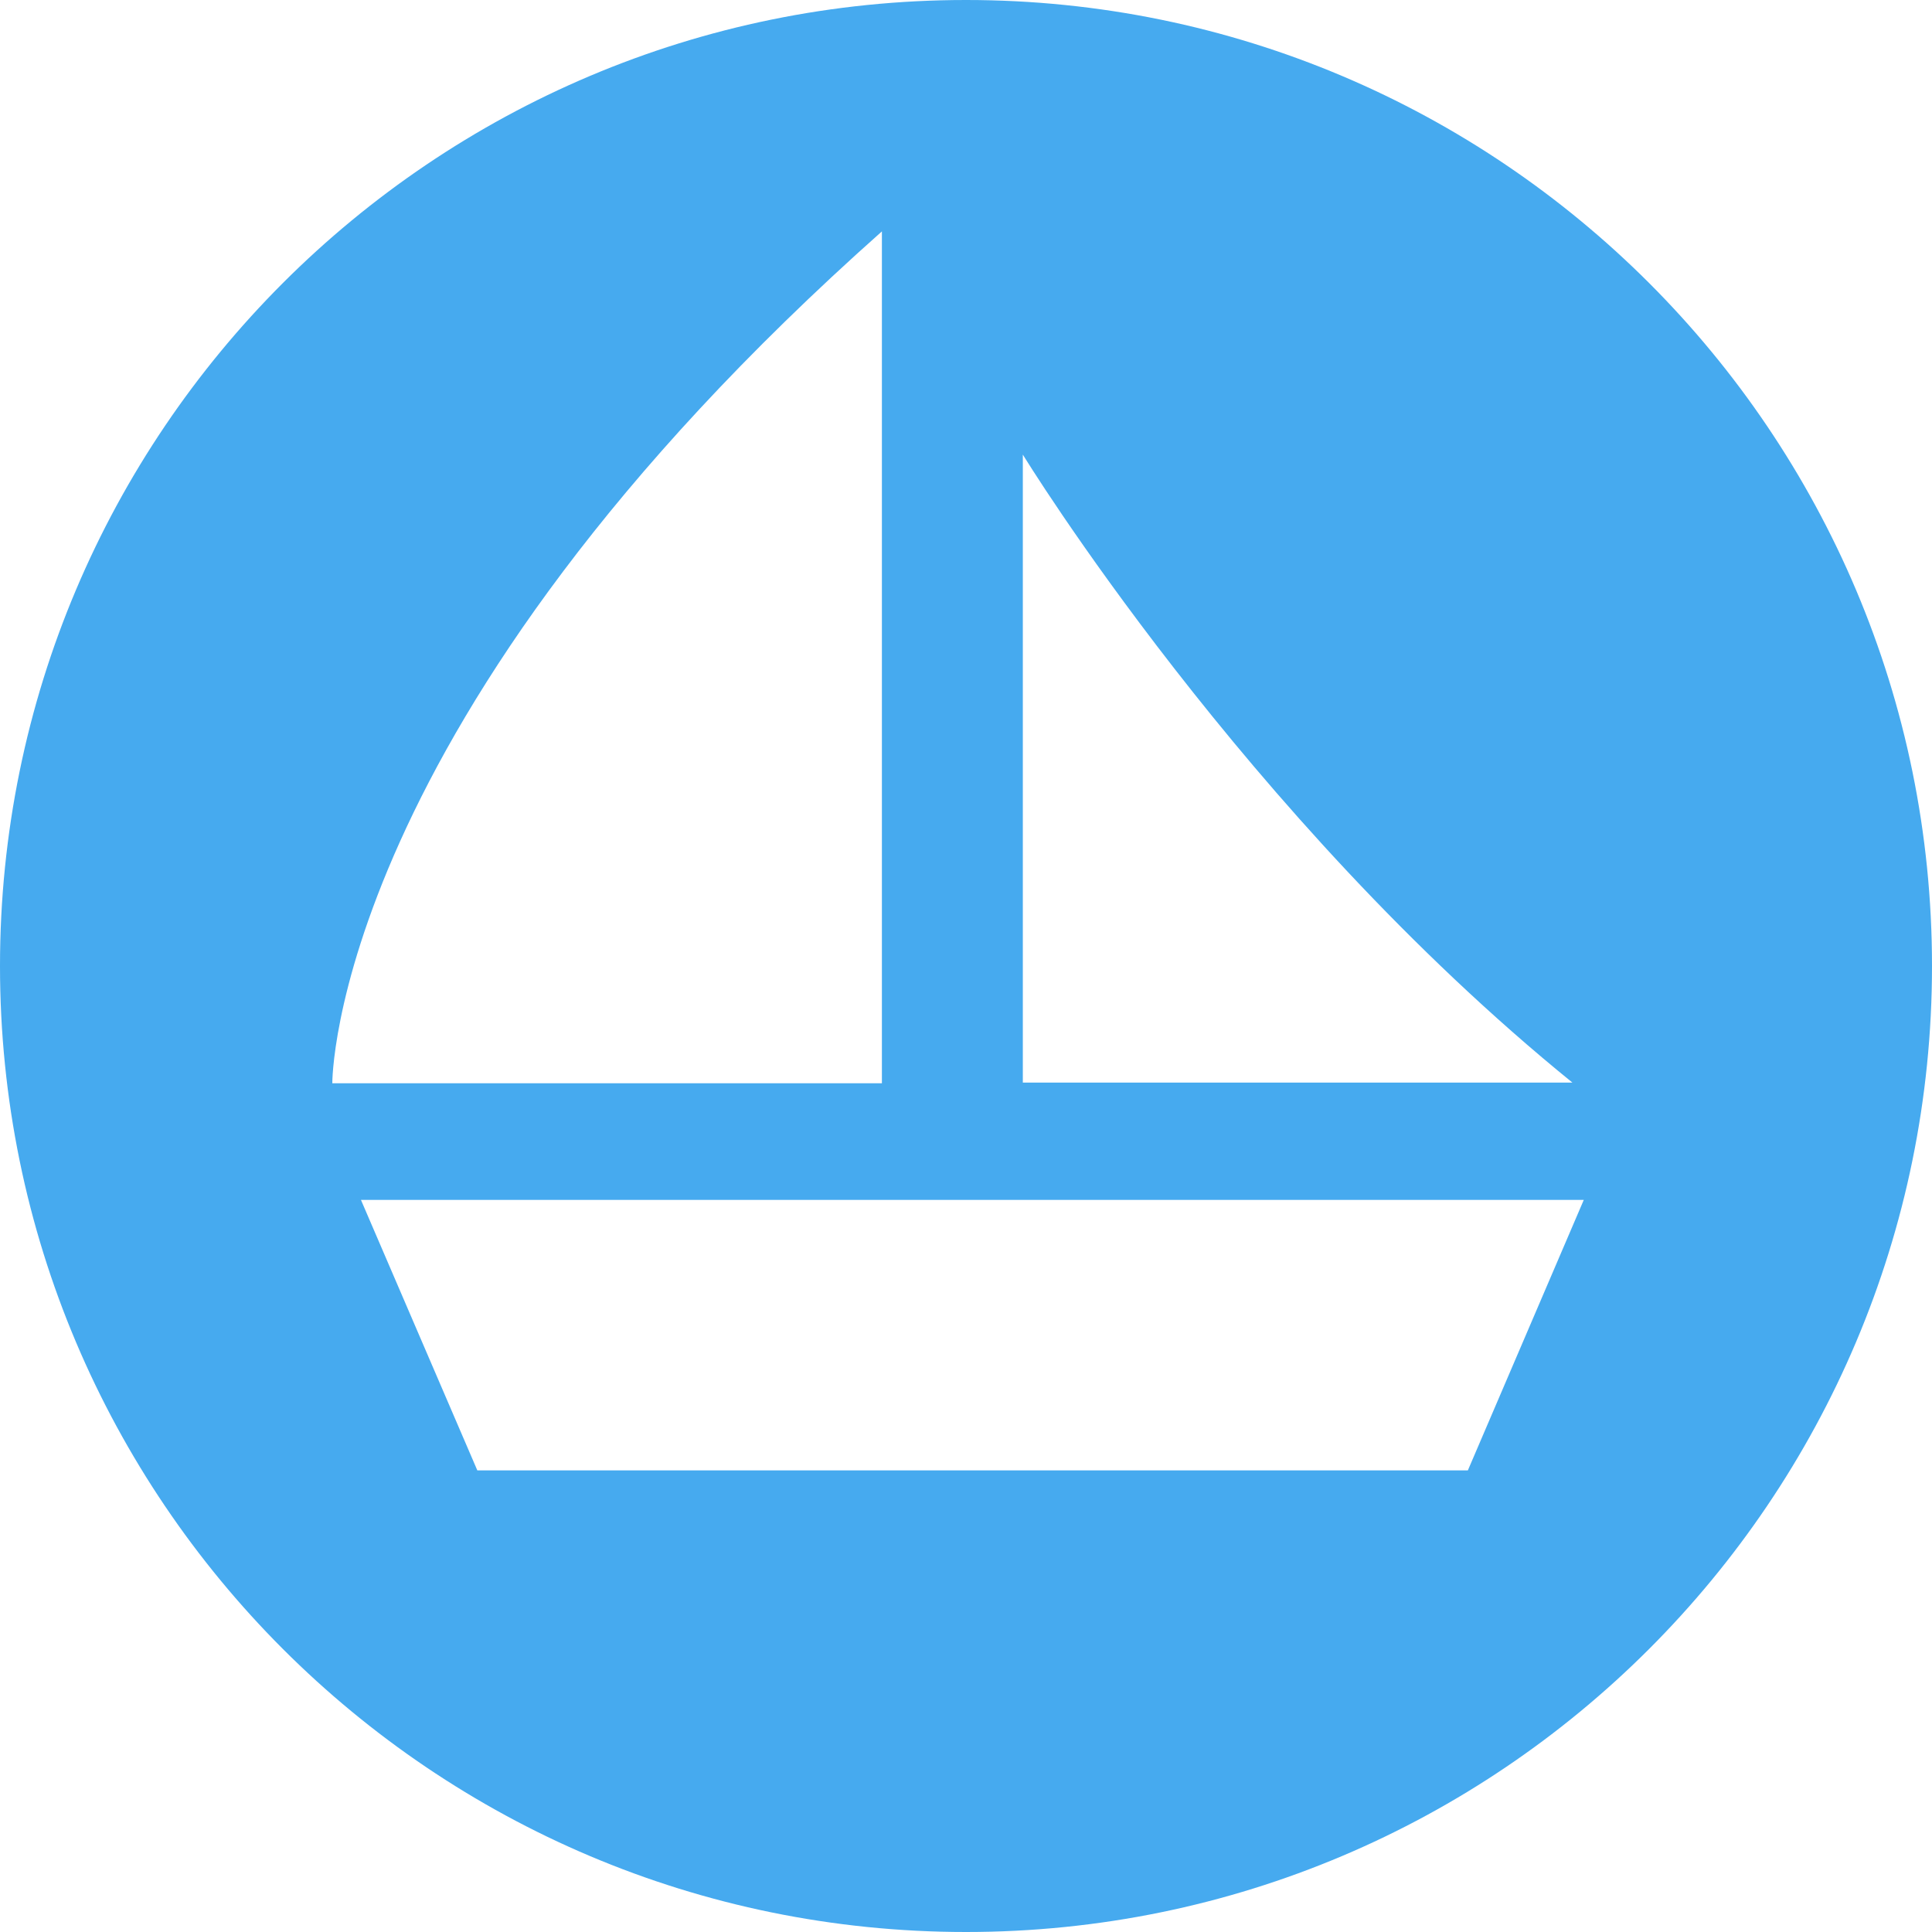
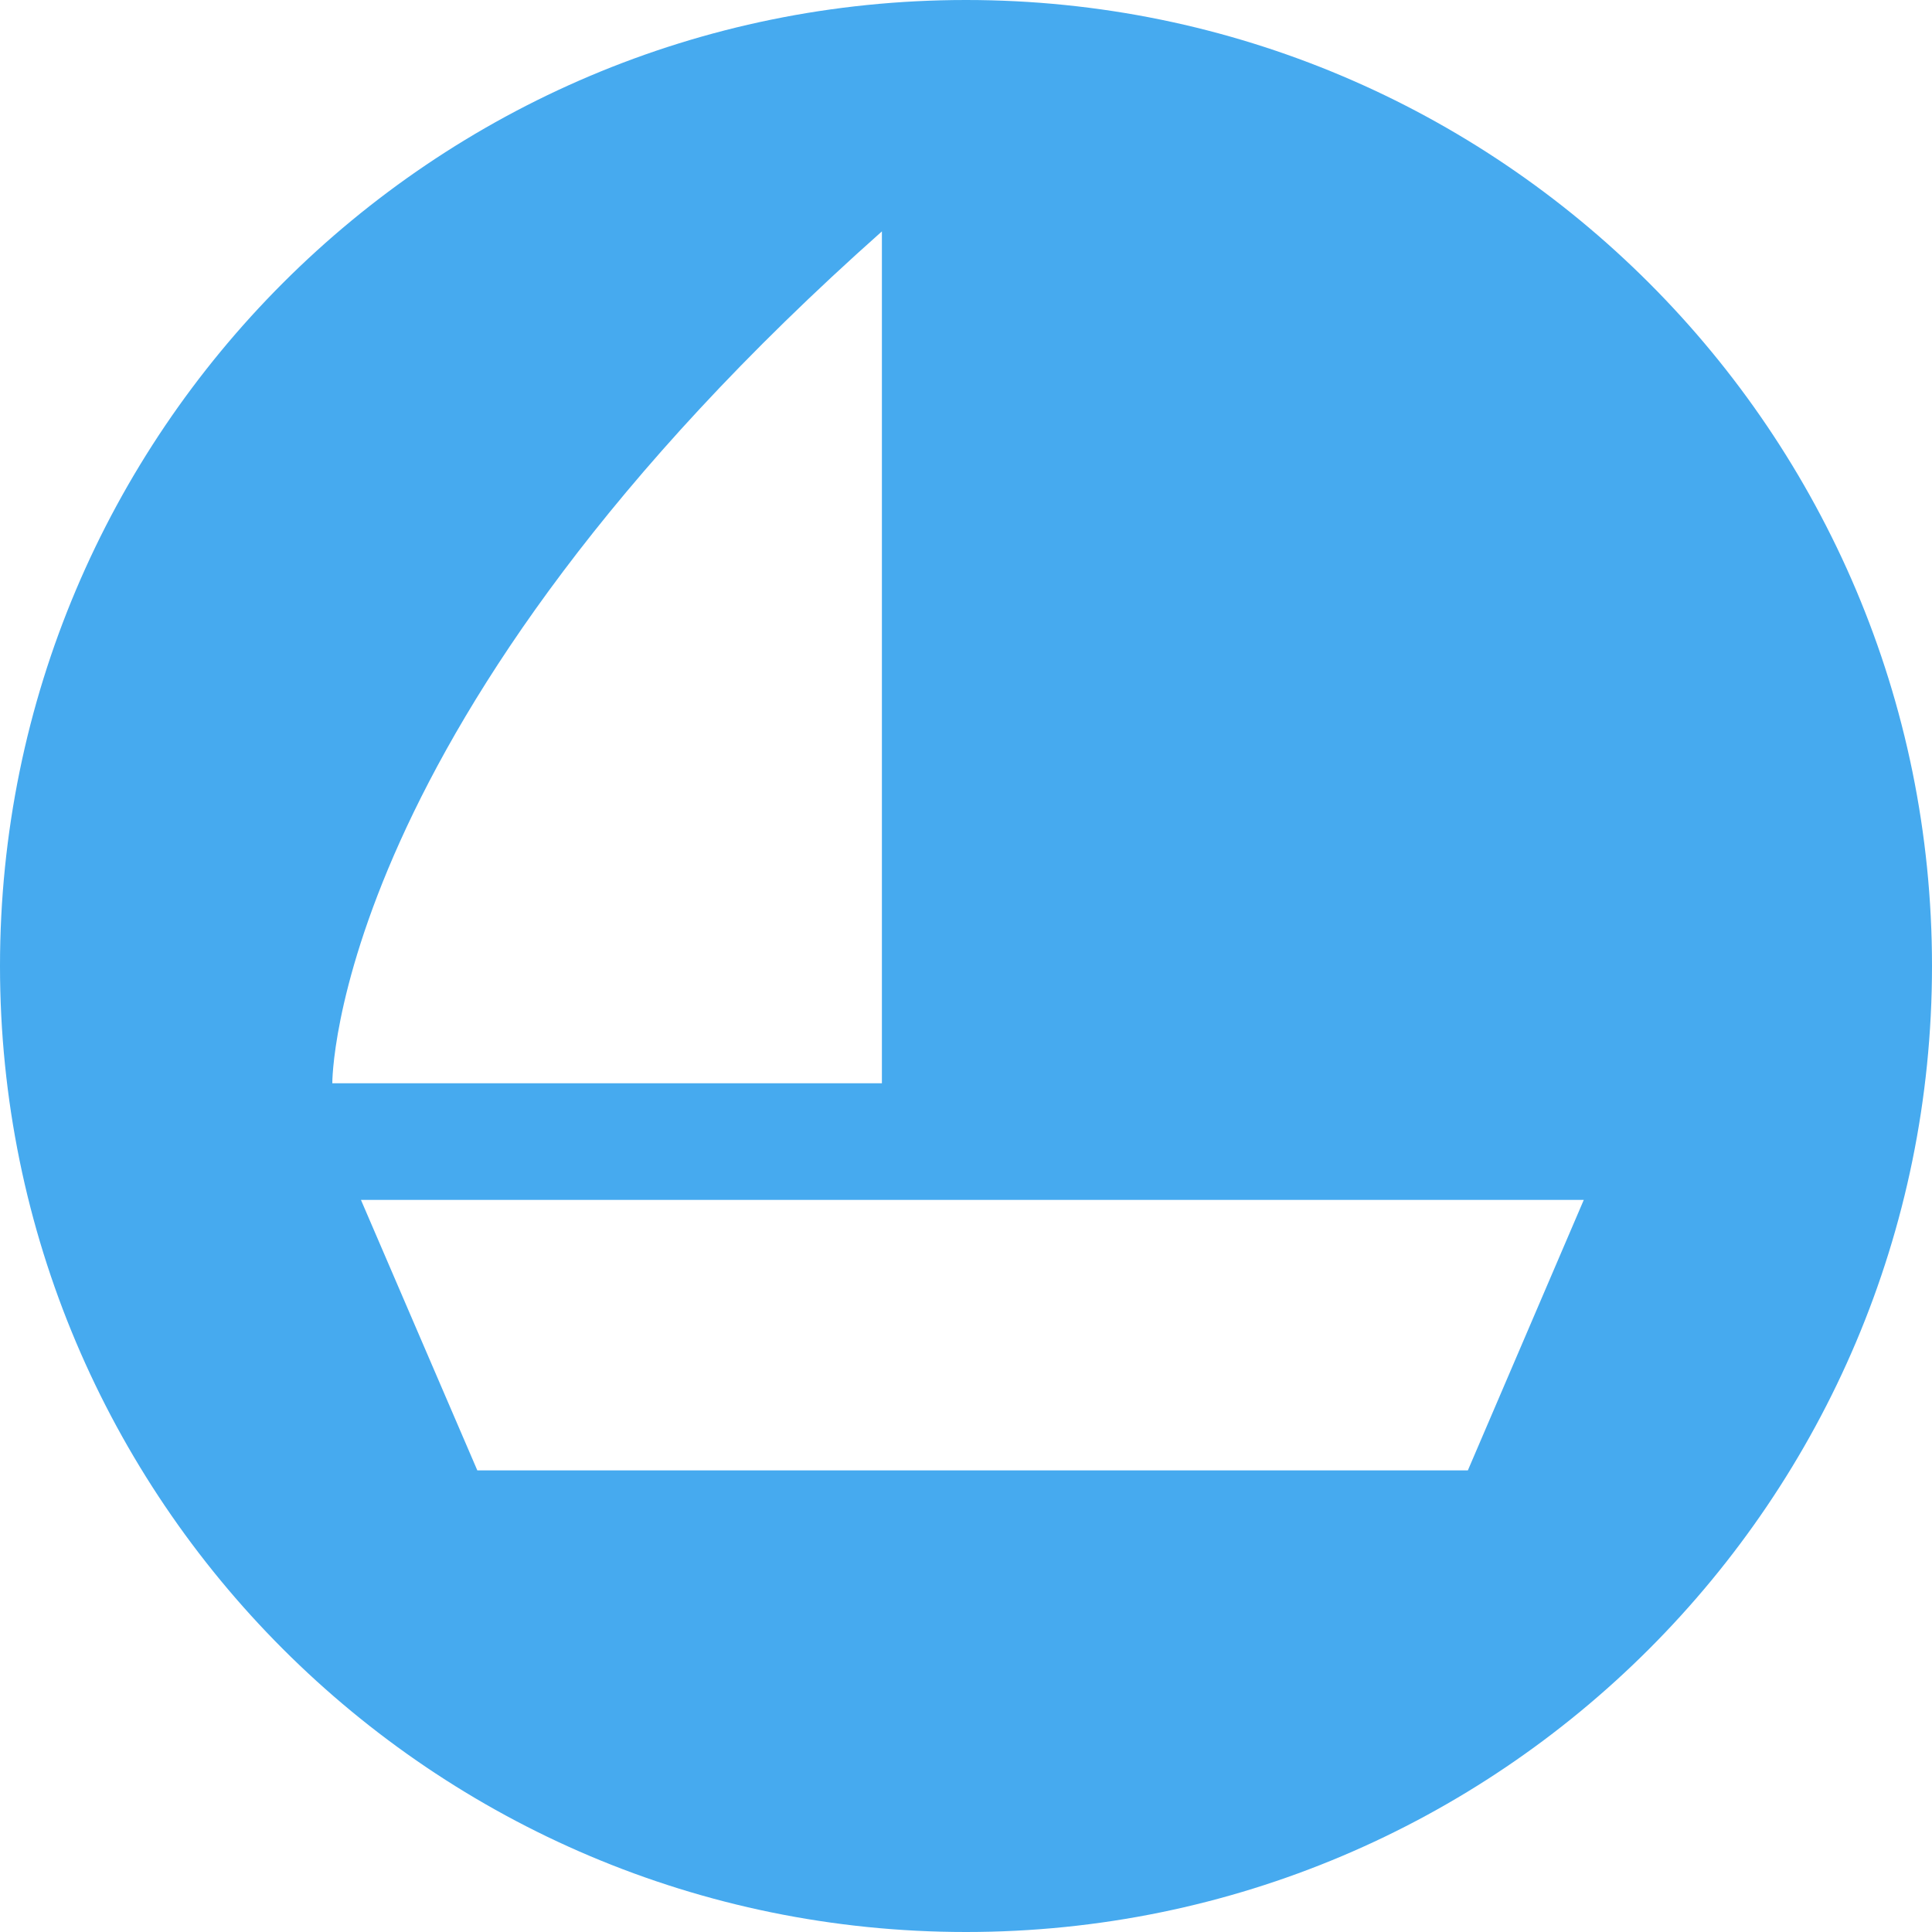
<svg xmlns="http://www.w3.org/2000/svg" id="uuid-1e2e983d-b463-4d2d-94a3-b3086ff328bc" data-name="Layer 2" viewBox="0 0 85 85">
  <defs>
    <style>
      .uuid-7cad5edc-839c-4cf1-be69-a2a17bf4a6f6 {
        fill: #46aaef;
      }
    </style>
  </defs>
  <g id="uuid-6bff2254-7e21-445d-bbde-dc7a39b0c744" data-name="Layer 1">
-     <path class="uuid-7cad5edc-839c-4cf1-be69-a2a17bf4a6f6" d="M42.5,0C19.03,0,0,19.03,0,42.5s19.03,42.5,42.5,42.5,42.5-19.03,42.5-42.5S65.97,0,42.5,0Zm2.5,20s9.73,15.91,24.18,27.63h-24.18V20Zm-6.2-9.85V47.66H14.62s-.1-15.91,24.18-37.48v-.03Zm25.78,54.54H21l-5.12-11.9h53.8l-5.1,11.9Z" />
+     <path class="uuid-7cad5edc-839c-4cf1-be69-a2a17bf4a6f6" d="M42.5,0C19.03,0,0,19.03,0,42.5s19.03,42.5,42.5,42.5,42.5-19.03,42.5-42.5S65.97,0,42.5,0Zm2.5,20h-24.18V20Zm-6.2-9.85V47.66H14.62s-.1-15.91,24.18-37.48v-.03Zm25.78,54.54H21l-5.12-11.9h53.8l-5.1,11.9Z" />
  </g>
</svg>